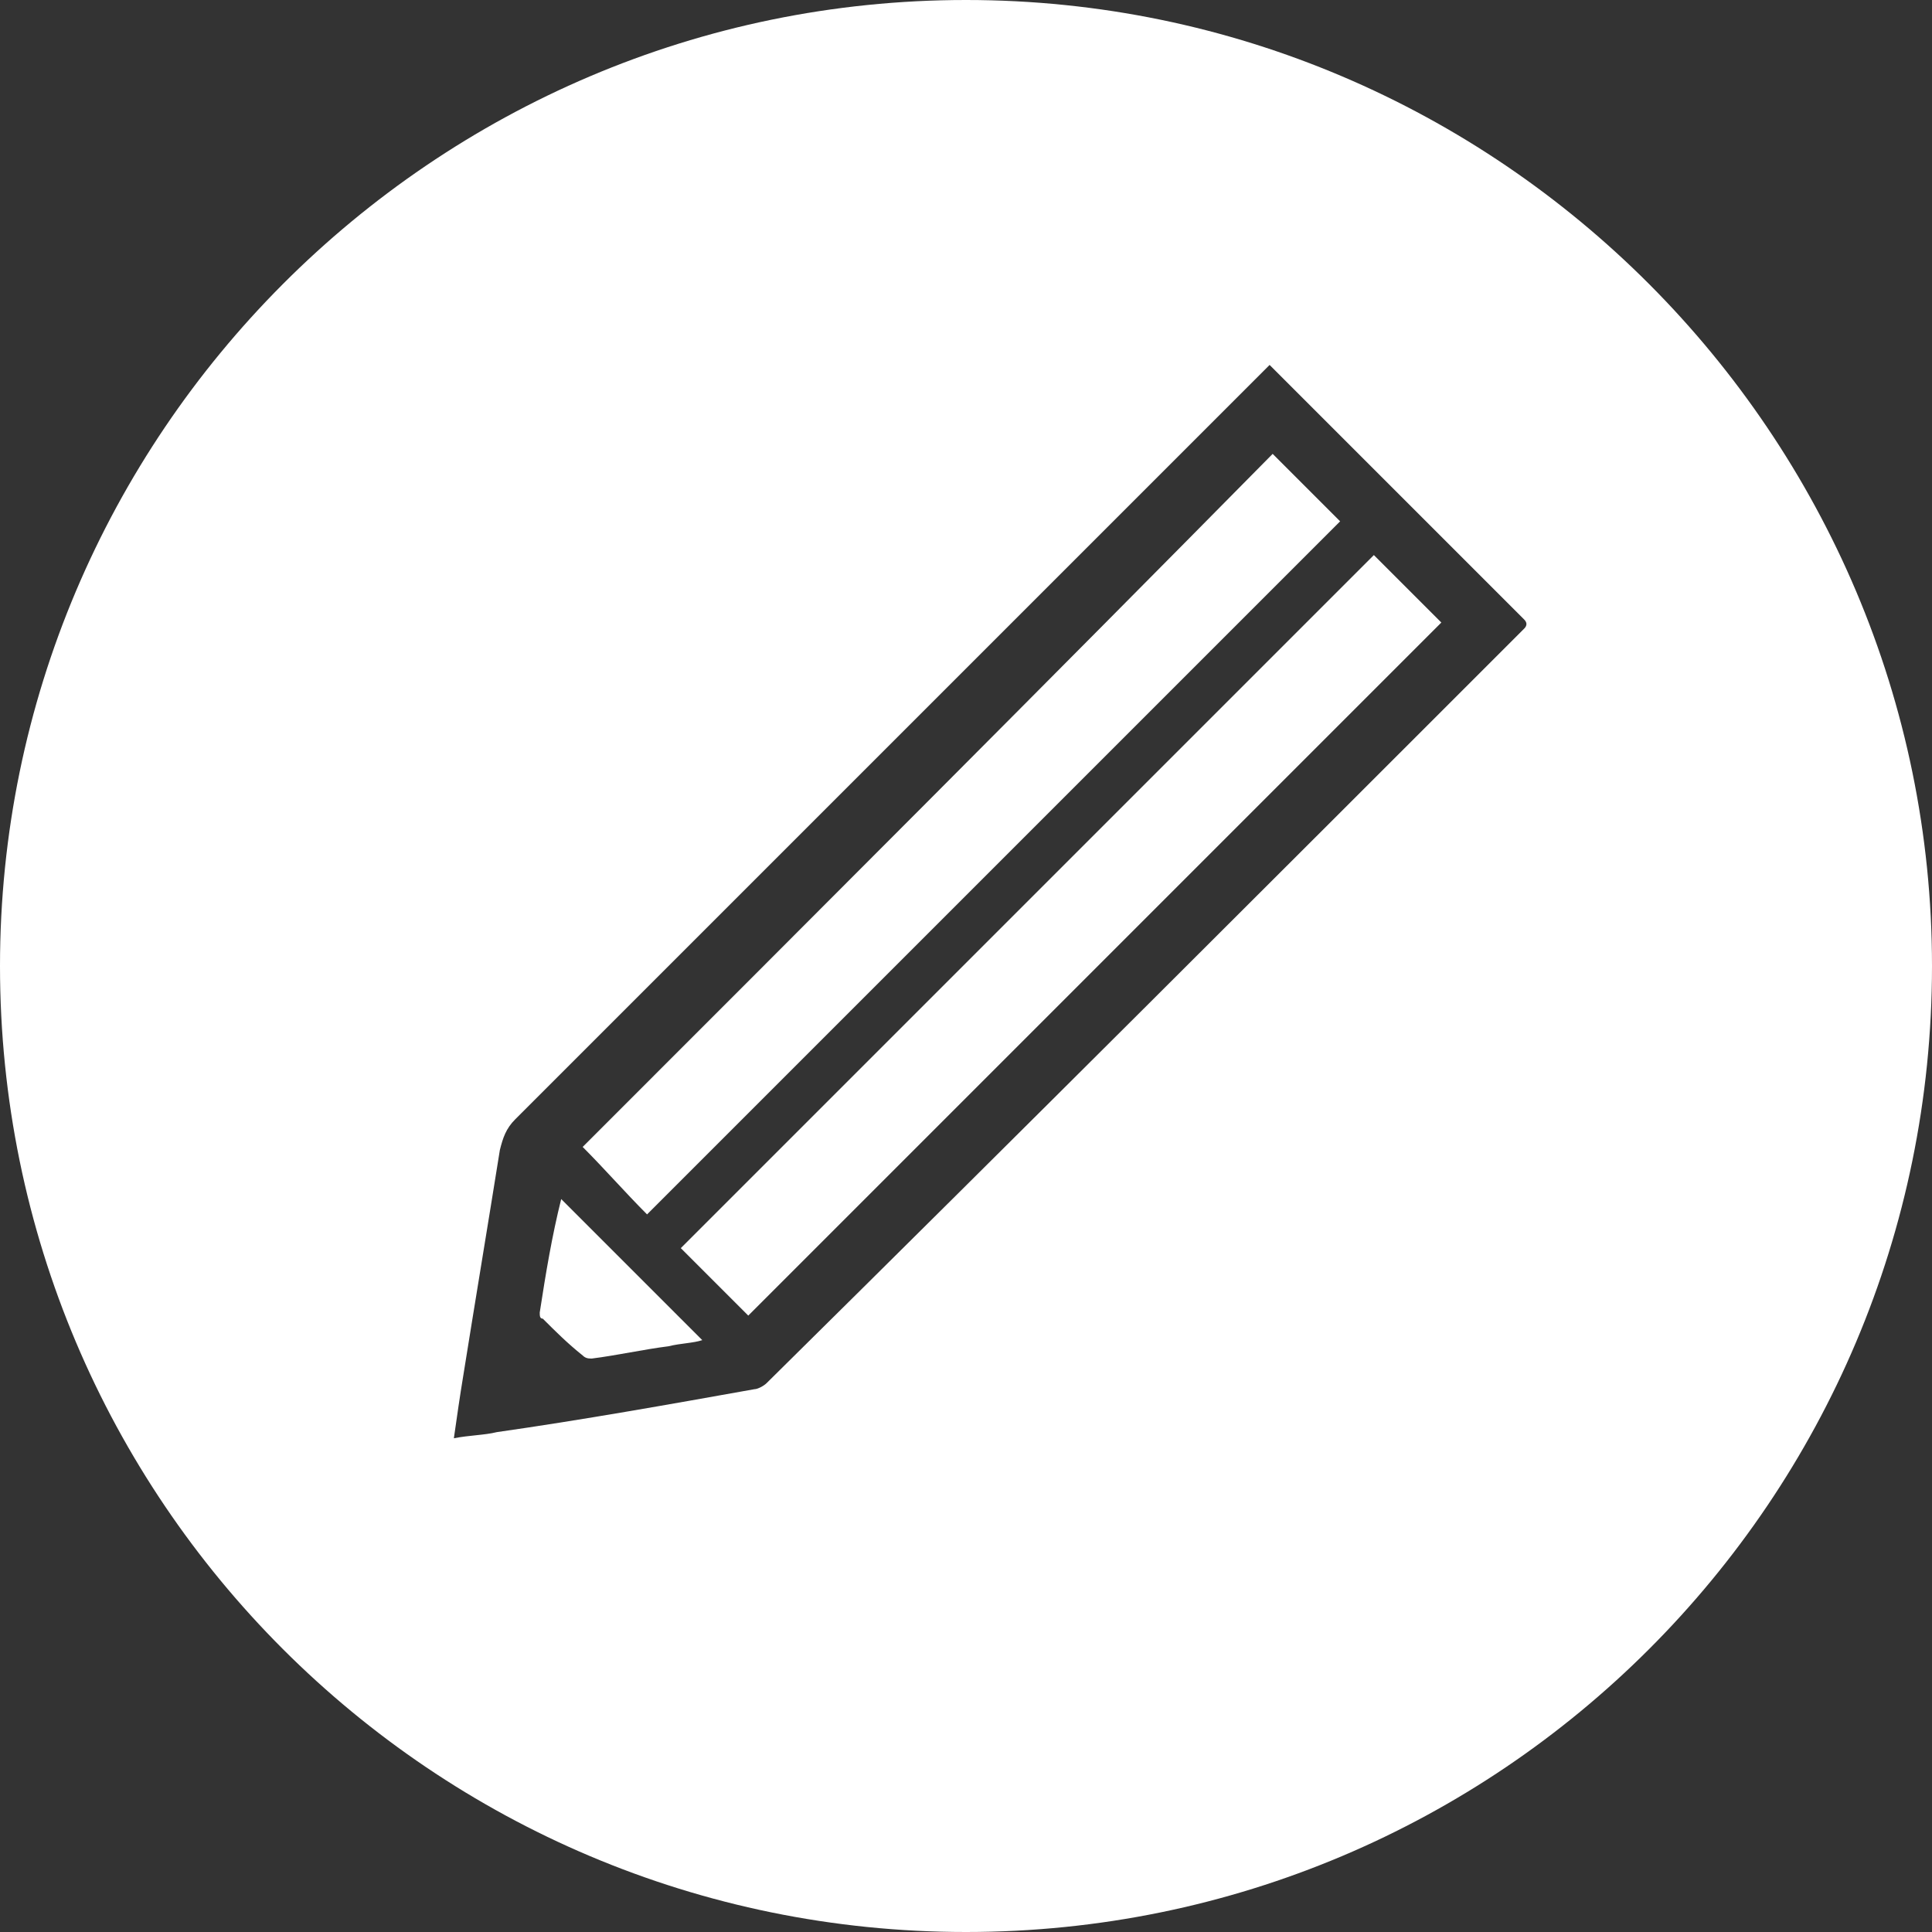
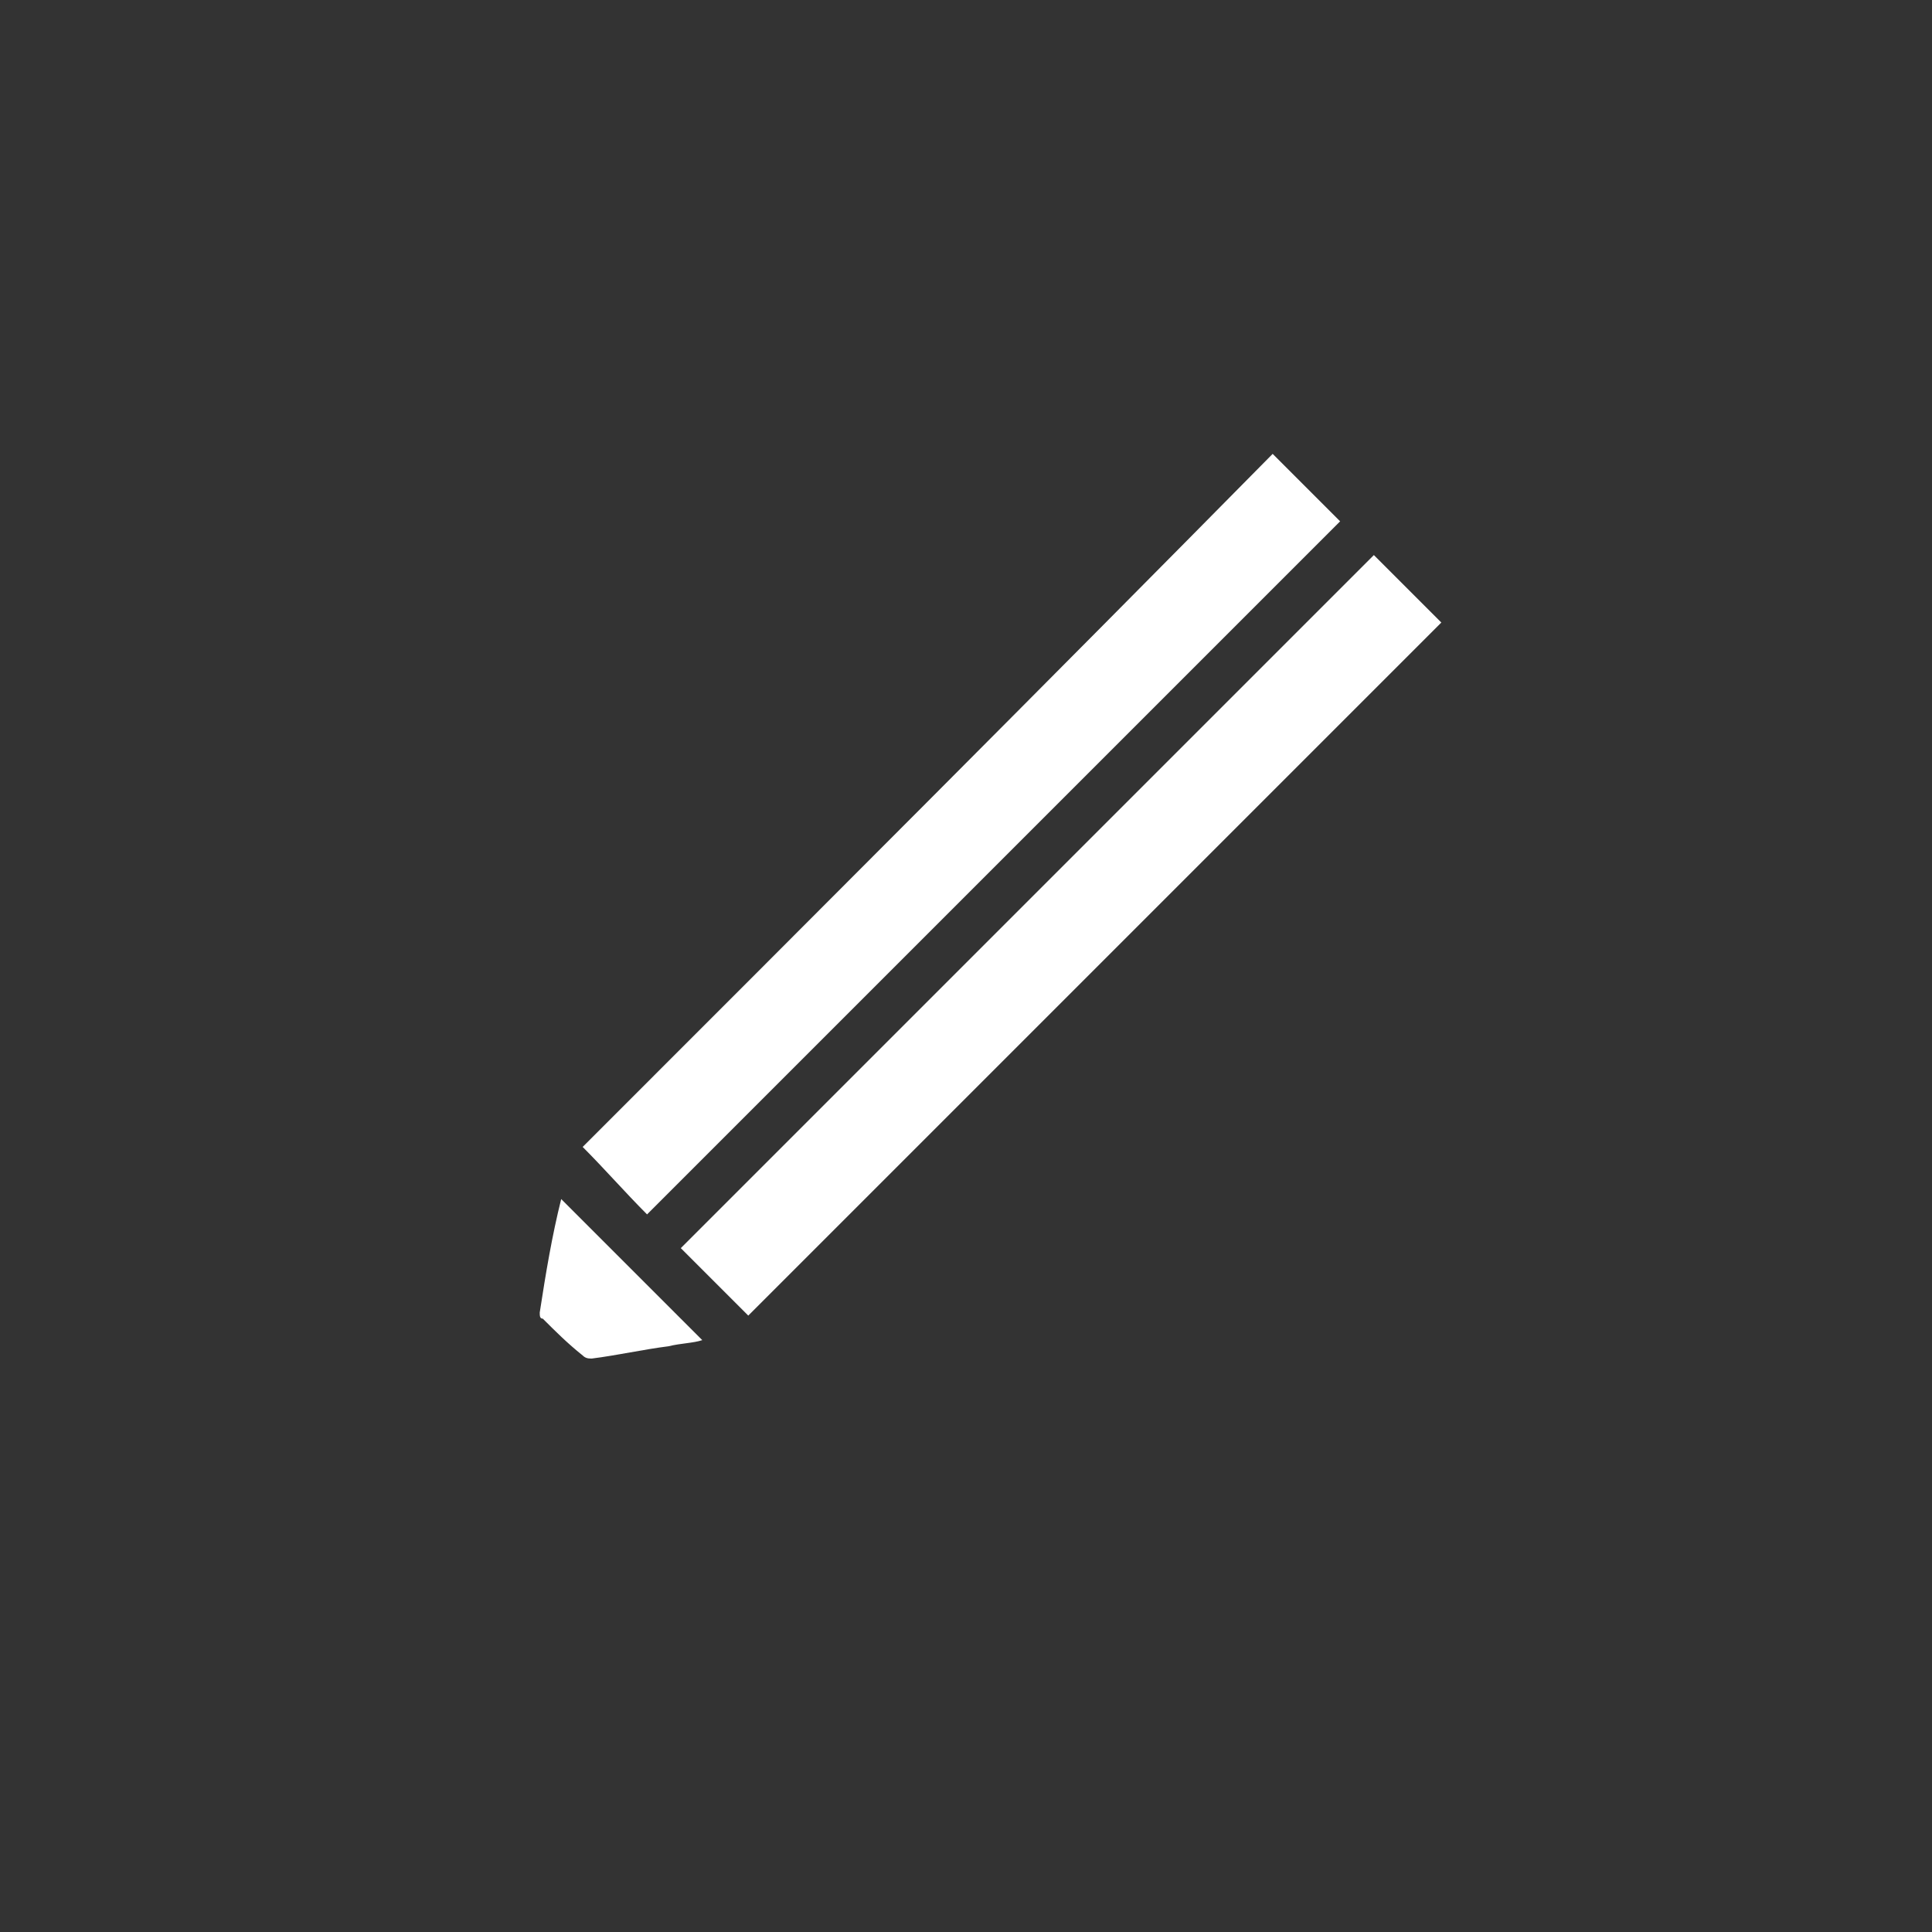
<svg xmlns="http://www.w3.org/2000/svg" width="63" height="63" viewBox="0 0 63 63" fill="none">
  <rect x="0" y="0" width="63" height="63" fill="#333333" stroke="none" />
  <path d="M21.1 39.6C28.6 32.1 36.2 24.5 43.7 17C43 16.3 42.3 15.6 41.5 14.8C34.1 22.3 26.5 29.9 19 37.4C19.7 38.1 20.4 38.9 21.1 39.6Z" fill="white" />
  <path d="M17.6 42.8C17.6 42.9 17.6 43 17.7 43C18.1 43.4 18.5 43.8 19 44.2C19.1 44.3 19.2 44.3 19.3 44.3C20.1 44.2 21 44 21.8 43.9C22.2 43.8 22.6 43.8 22.9 43.7C21.4 42.2 19.8 40.6 18.3 39.1C18 40.3 17.8 41.5 17.6 42.8Z" fill="white" />
  <path d="M24.4 42.9C32 35.3 39.5 27.8 47 20.3C46.3 19.6 45.6 18.9 44.8 18.1C37.3 25.6 29.7 33.2 22.2 40.7C23 41.5 23.7 42.2 24.4 42.9Z" fill="white" />
-   <path d="M31.5 0C14.1 0 0 14.2 0 31.5C0 48.9 14.1 63 31.5 63C48.9 63 63 48.9 63 31.5C63 14.2 48.9 0 31.5 0ZM49.7 20.5C41.5 28.7 33.3 36.9 25 45.1C24.9 45.2 24.7 45.3 24.6 45.3C21.8 45.8 19 46.3 16.2 46.7C15.8 46.8 15.3 46.8 14.8 46.9C14.9 46.2 15 45.5 15.1 44.9C15.5 42.4 15.9 40 16.3 37.5C16.4 37.1 16.5 36.8 16.8 36.5C24.9 28.4 33.1 20.2 41.2 12.1C41.3 12 41.3 12 41.4 11.9C44.2 14.7 46.9 17.4 49.7 20.2C49.8 20.3 49.8 20.4 49.7 20.5Z" fill="white" />
</svg>